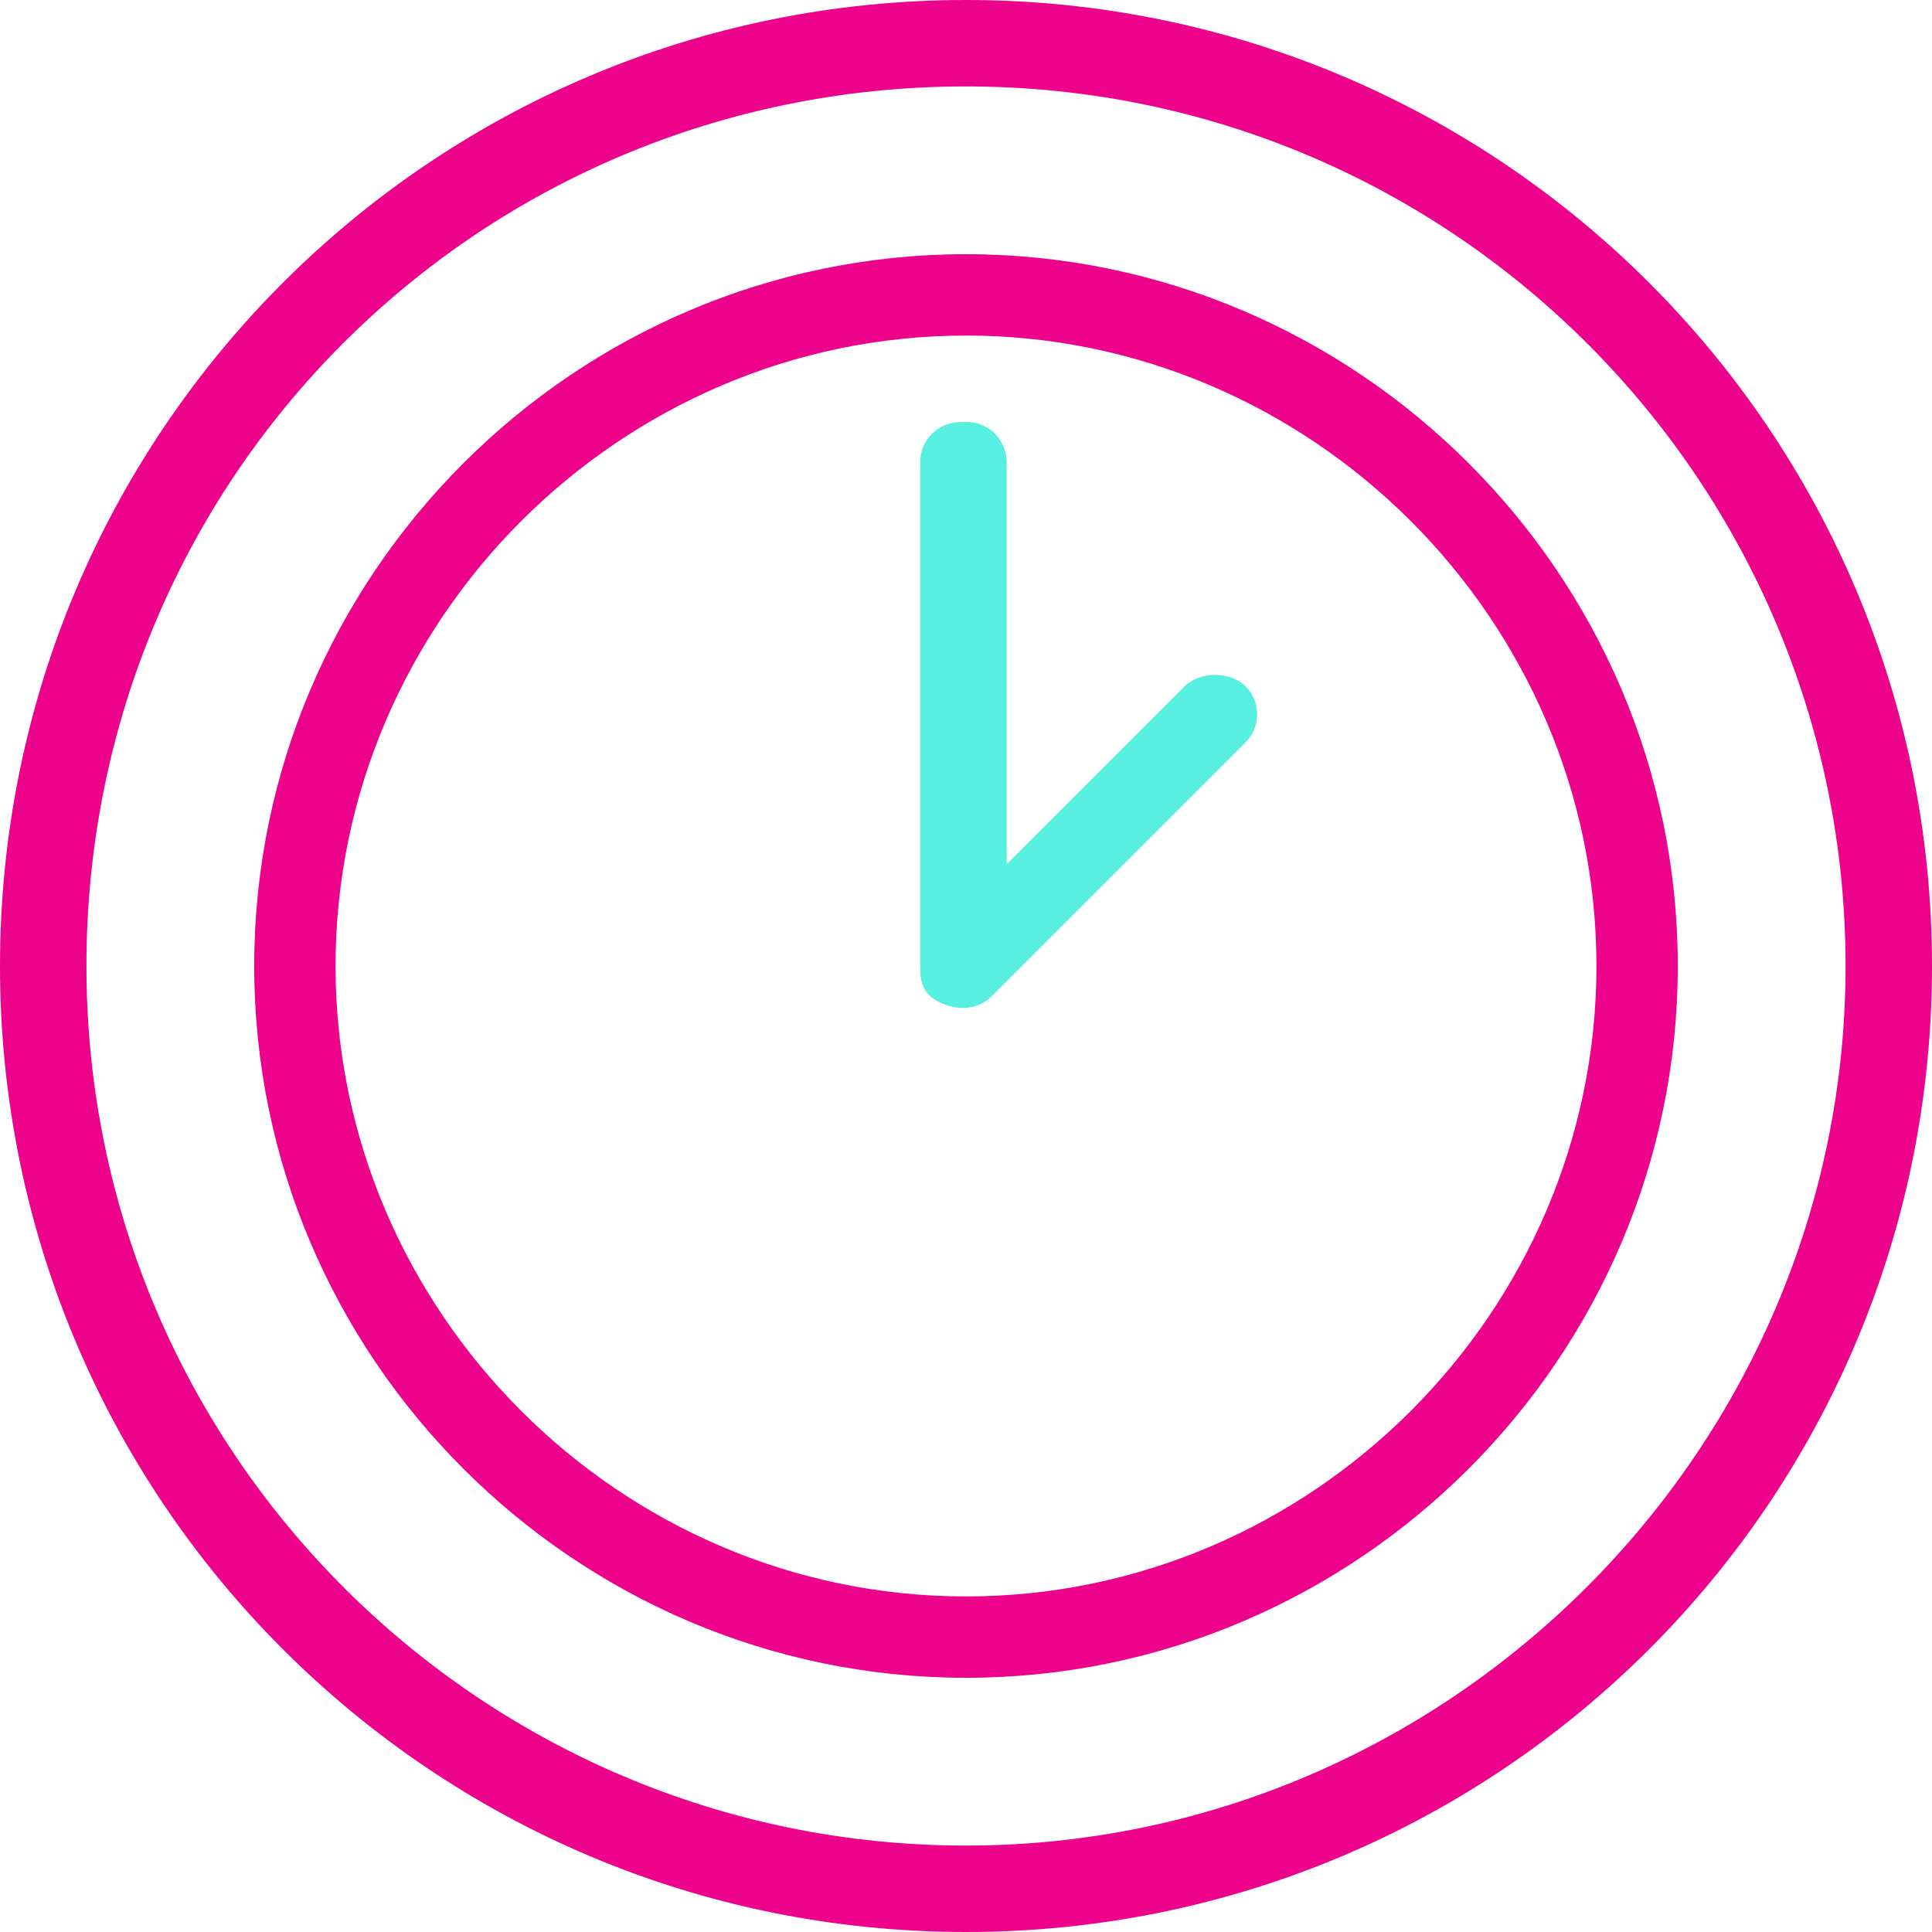
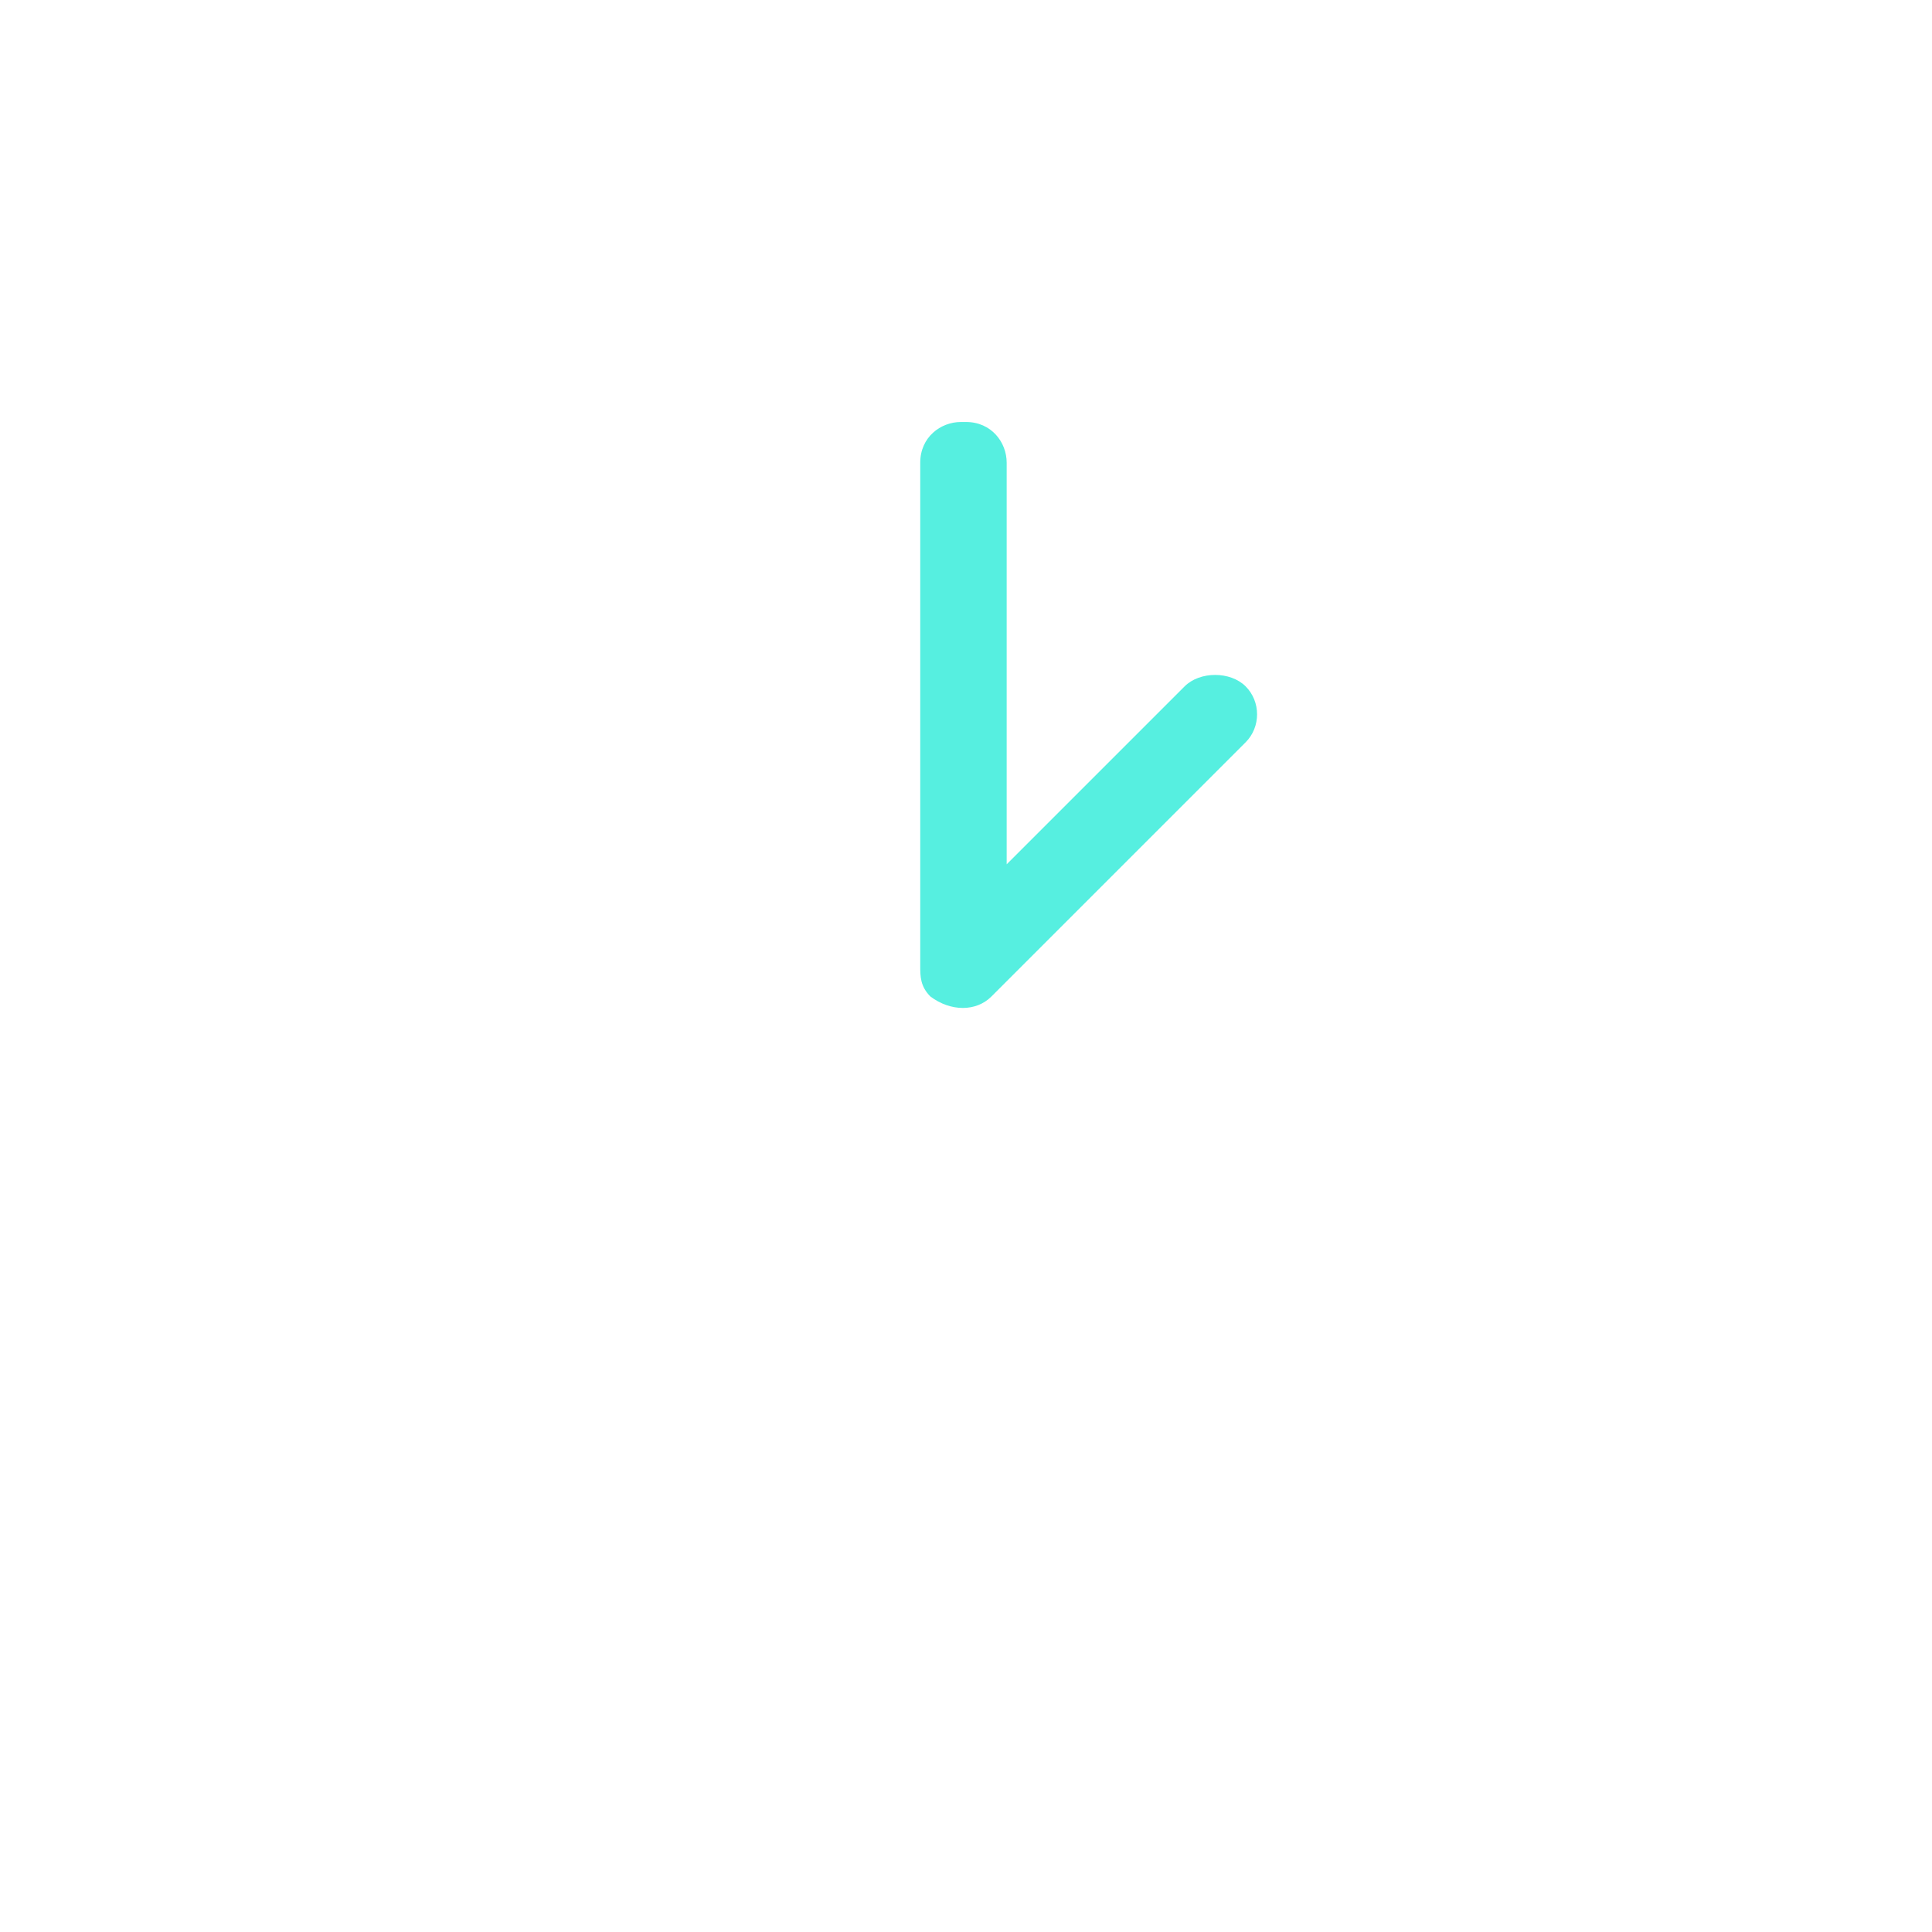
<svg xmlns="http://www.w3.org/2000/svg" id="Layer_1" data-name="Layer 1" version="1.1" viewBox="0 0 38 38">
  <defs>
    <style> .cls-1 { fill: #ec028b; } .cls-1, .cls-2 { fill-rule: evenodd; stroke-width: 0px; } .cls-2 { fill: #56efe0; } </style>
  </defs>
-   <path class="cls-1" d="M19,0c10.5,0,19,8.5,19,19s-8.5,19-19,19S0,29.5,0,19,8.5,0,19,0ZM19,1.7C9.4,1.7,1.7,9.4,1.7,19s7.8,17.3,17.3,17.3,17.3-7.8,17.3-17.3S28.6,1.7,19,1.7ZM19,5c7.7,0,14,6.3,14,14s-6.3,14-14,14-14-6.3-14-14,6.3-14,14-14ZM19,6.6c-6.8,0-12.4,5.6-12.4,12.4s5.6,12.4,12.4,12.4,12.4-5.6,12.4-12.4-5.6-12.4-12.4-12.4Z" />
  <path class="cls-2" d="M19,8.3c.5,0,.8.4.8.8v7.9l3.5-3.5c.3-.3.9-.3,1.2,0,.3.3.3.8,0,1.1l-5,5c-.3.3-.8.3-1.2,0-.2-.2-.2-.4-.2-.6v-9.9c0-.5.4-.8.8-.8Z" />
</svg>